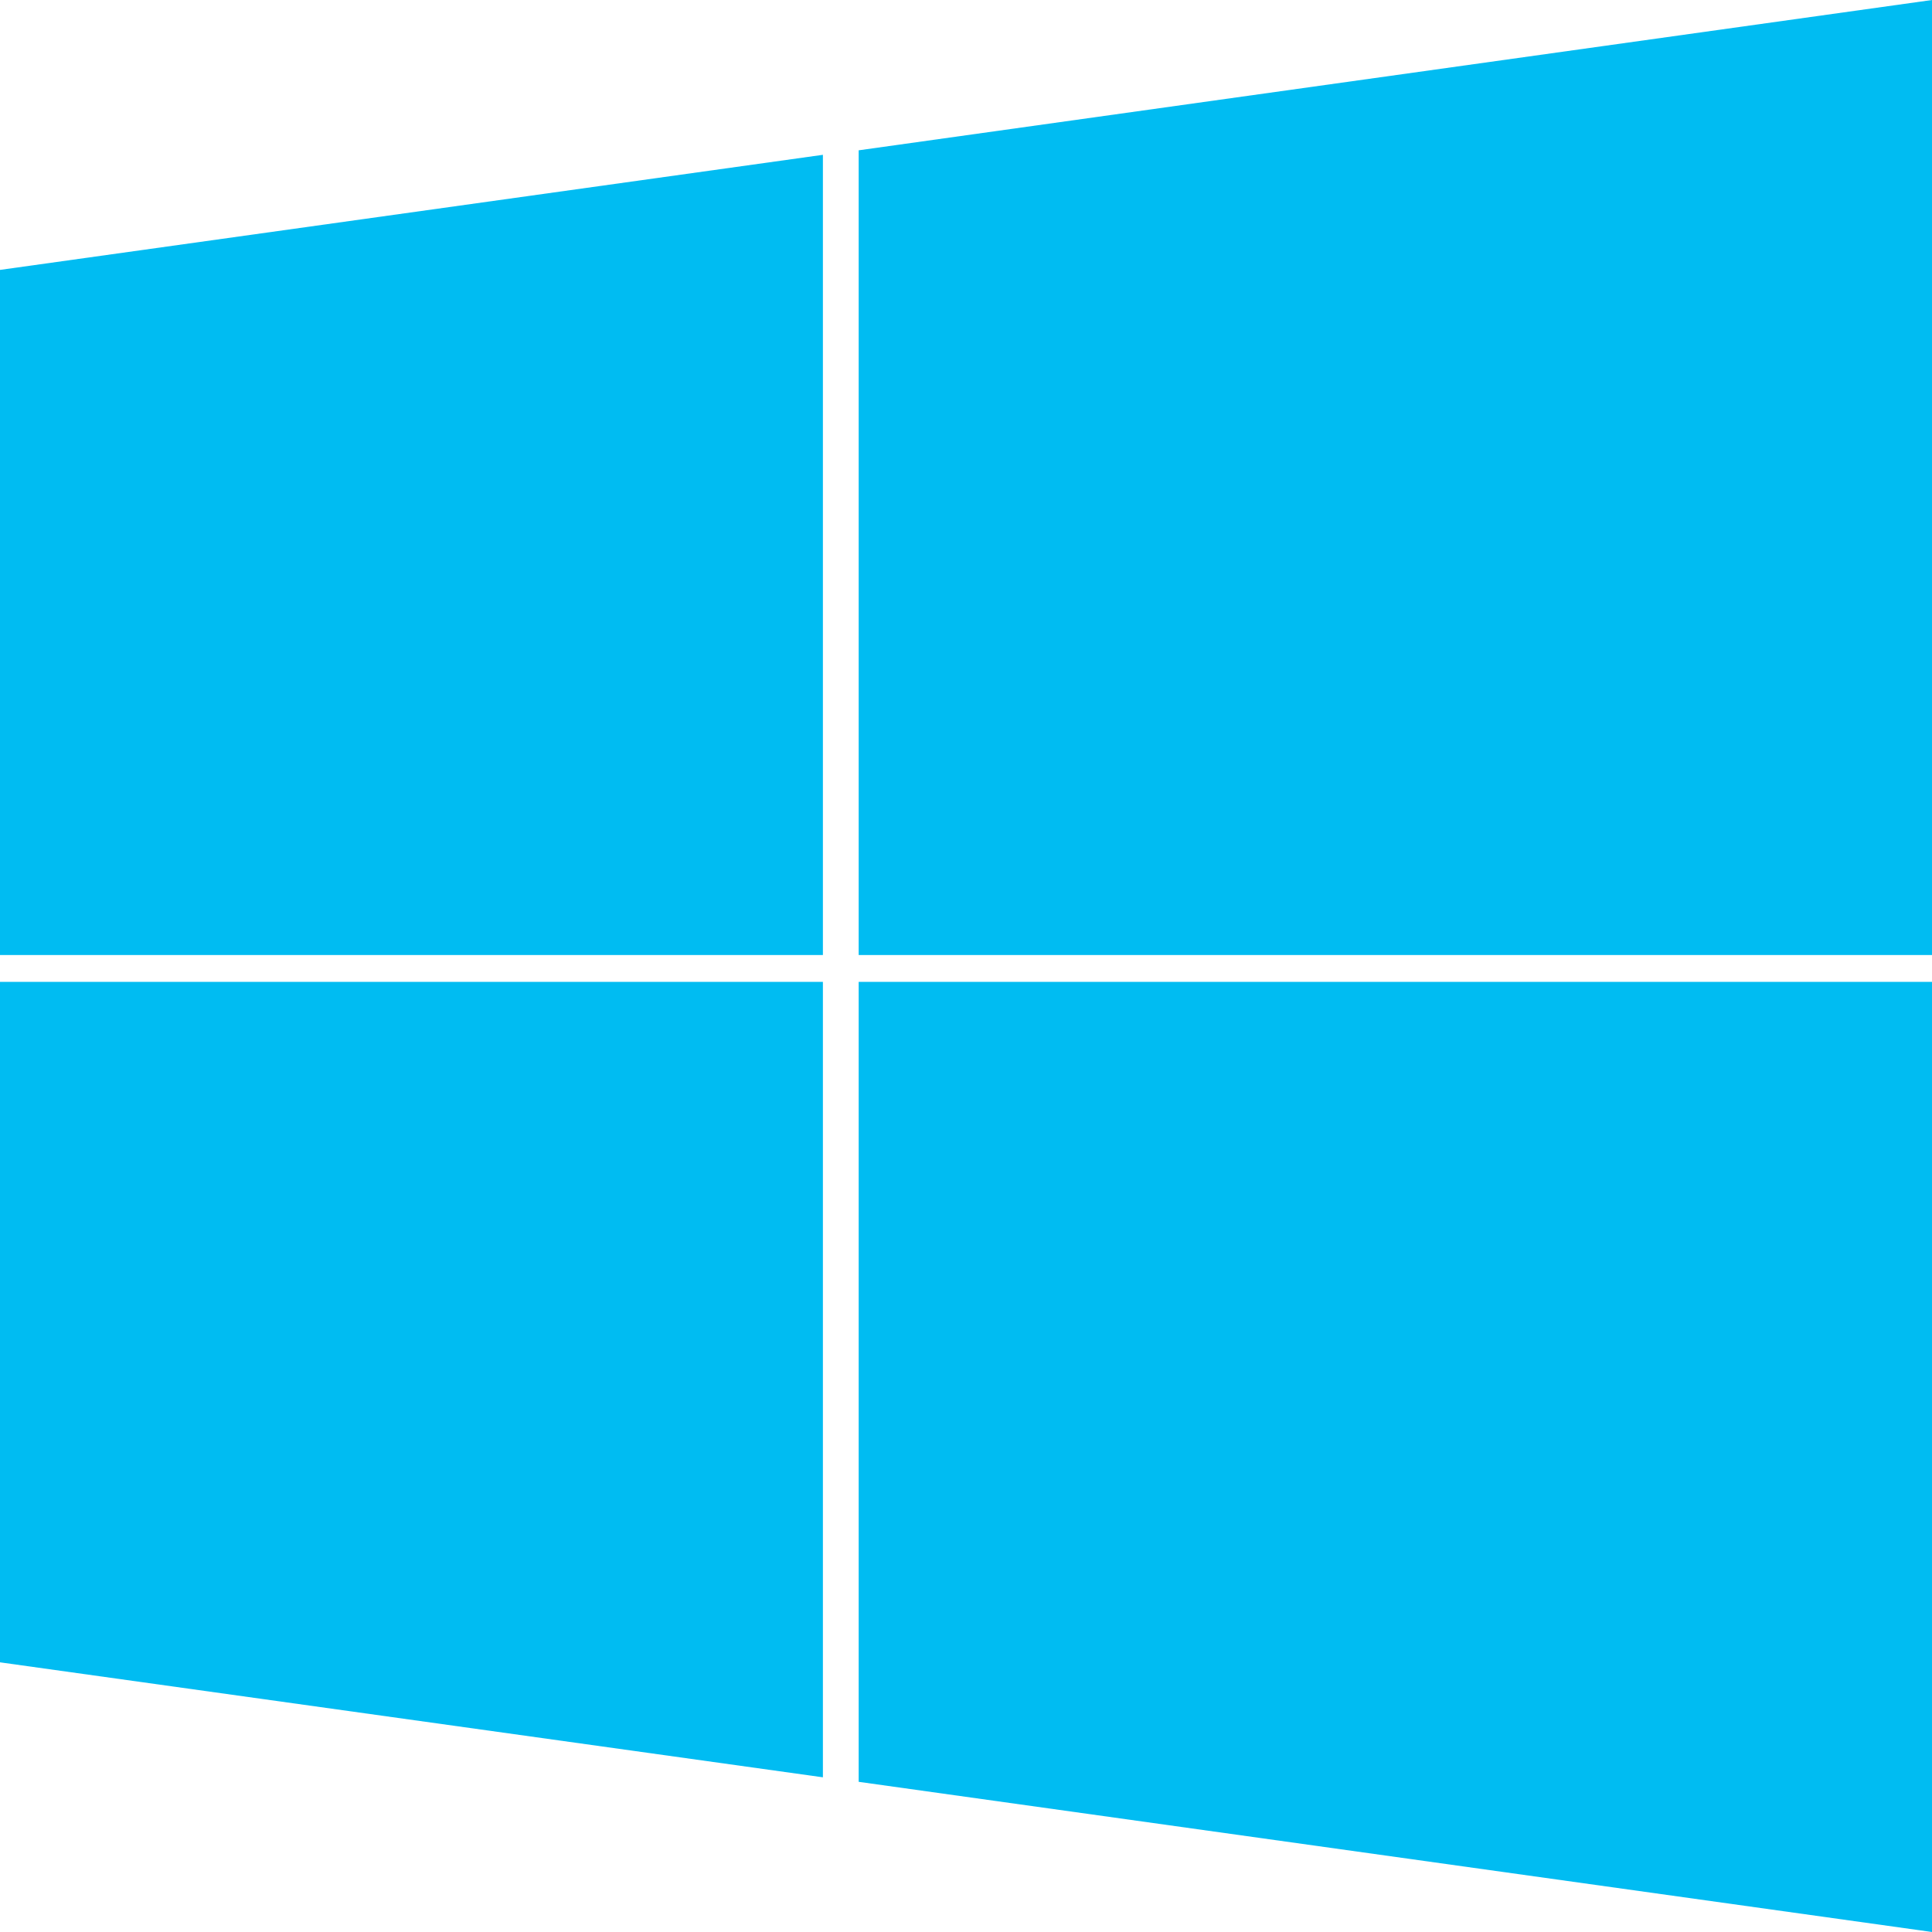
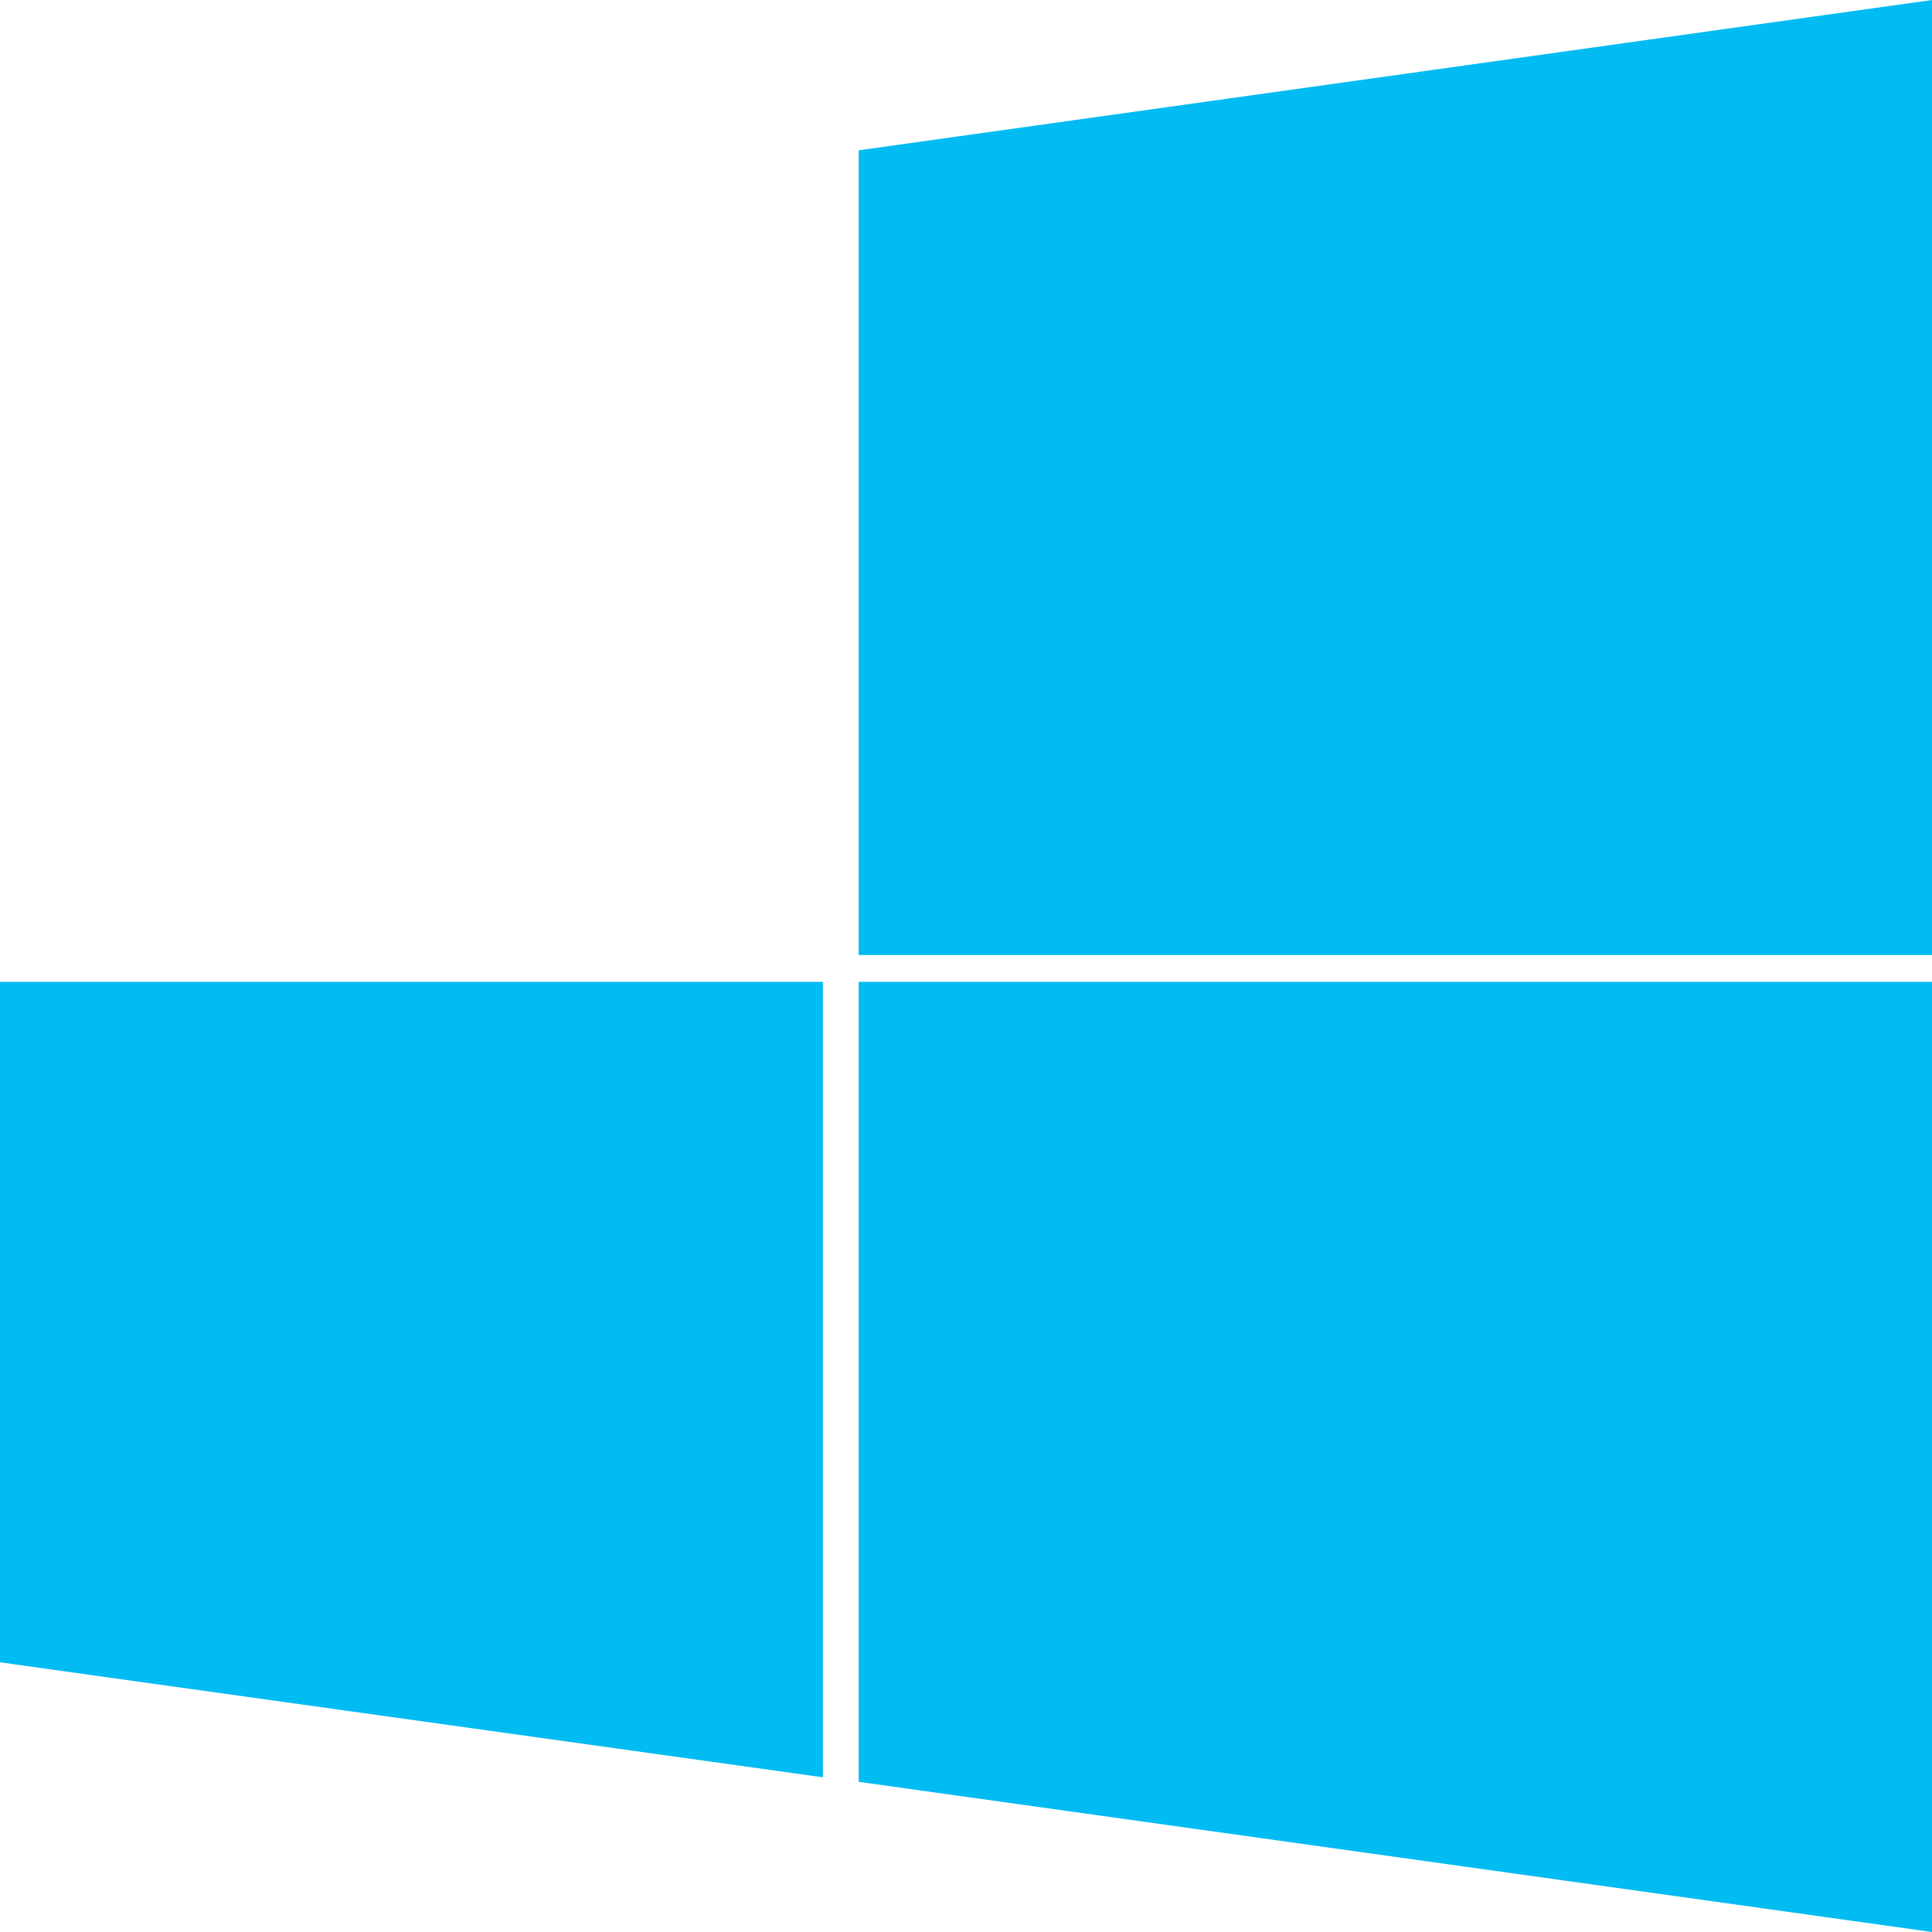
<svg xmlns="http://www.w3.org/2000/svg" id="Layer_1" data-name="Layer 1" viewBox="0 0 60 60">
  <title>logo-azure</title>
  <polygon points="26.667 29.659 60 29.659 60 0 26.667 4.668 26.667 29.659" style="fill:#00bcf2" />
-   <polygon points="25.556 4.808 0 8.382 0 29.659 25.556 29.659 25.556 4.808" style="fill:#00bcf2" />
  <polygon points="26.667 55.336 60 60 60 30.492 26.667 30.492 26.667 55.336" style="fill:#00bcf2" />
  <polygon points="25.556 30.492 0 30.492 0 51.625 25.556 55.196 25.556 30.492" style="fill:#00bcf2" />
</svg>